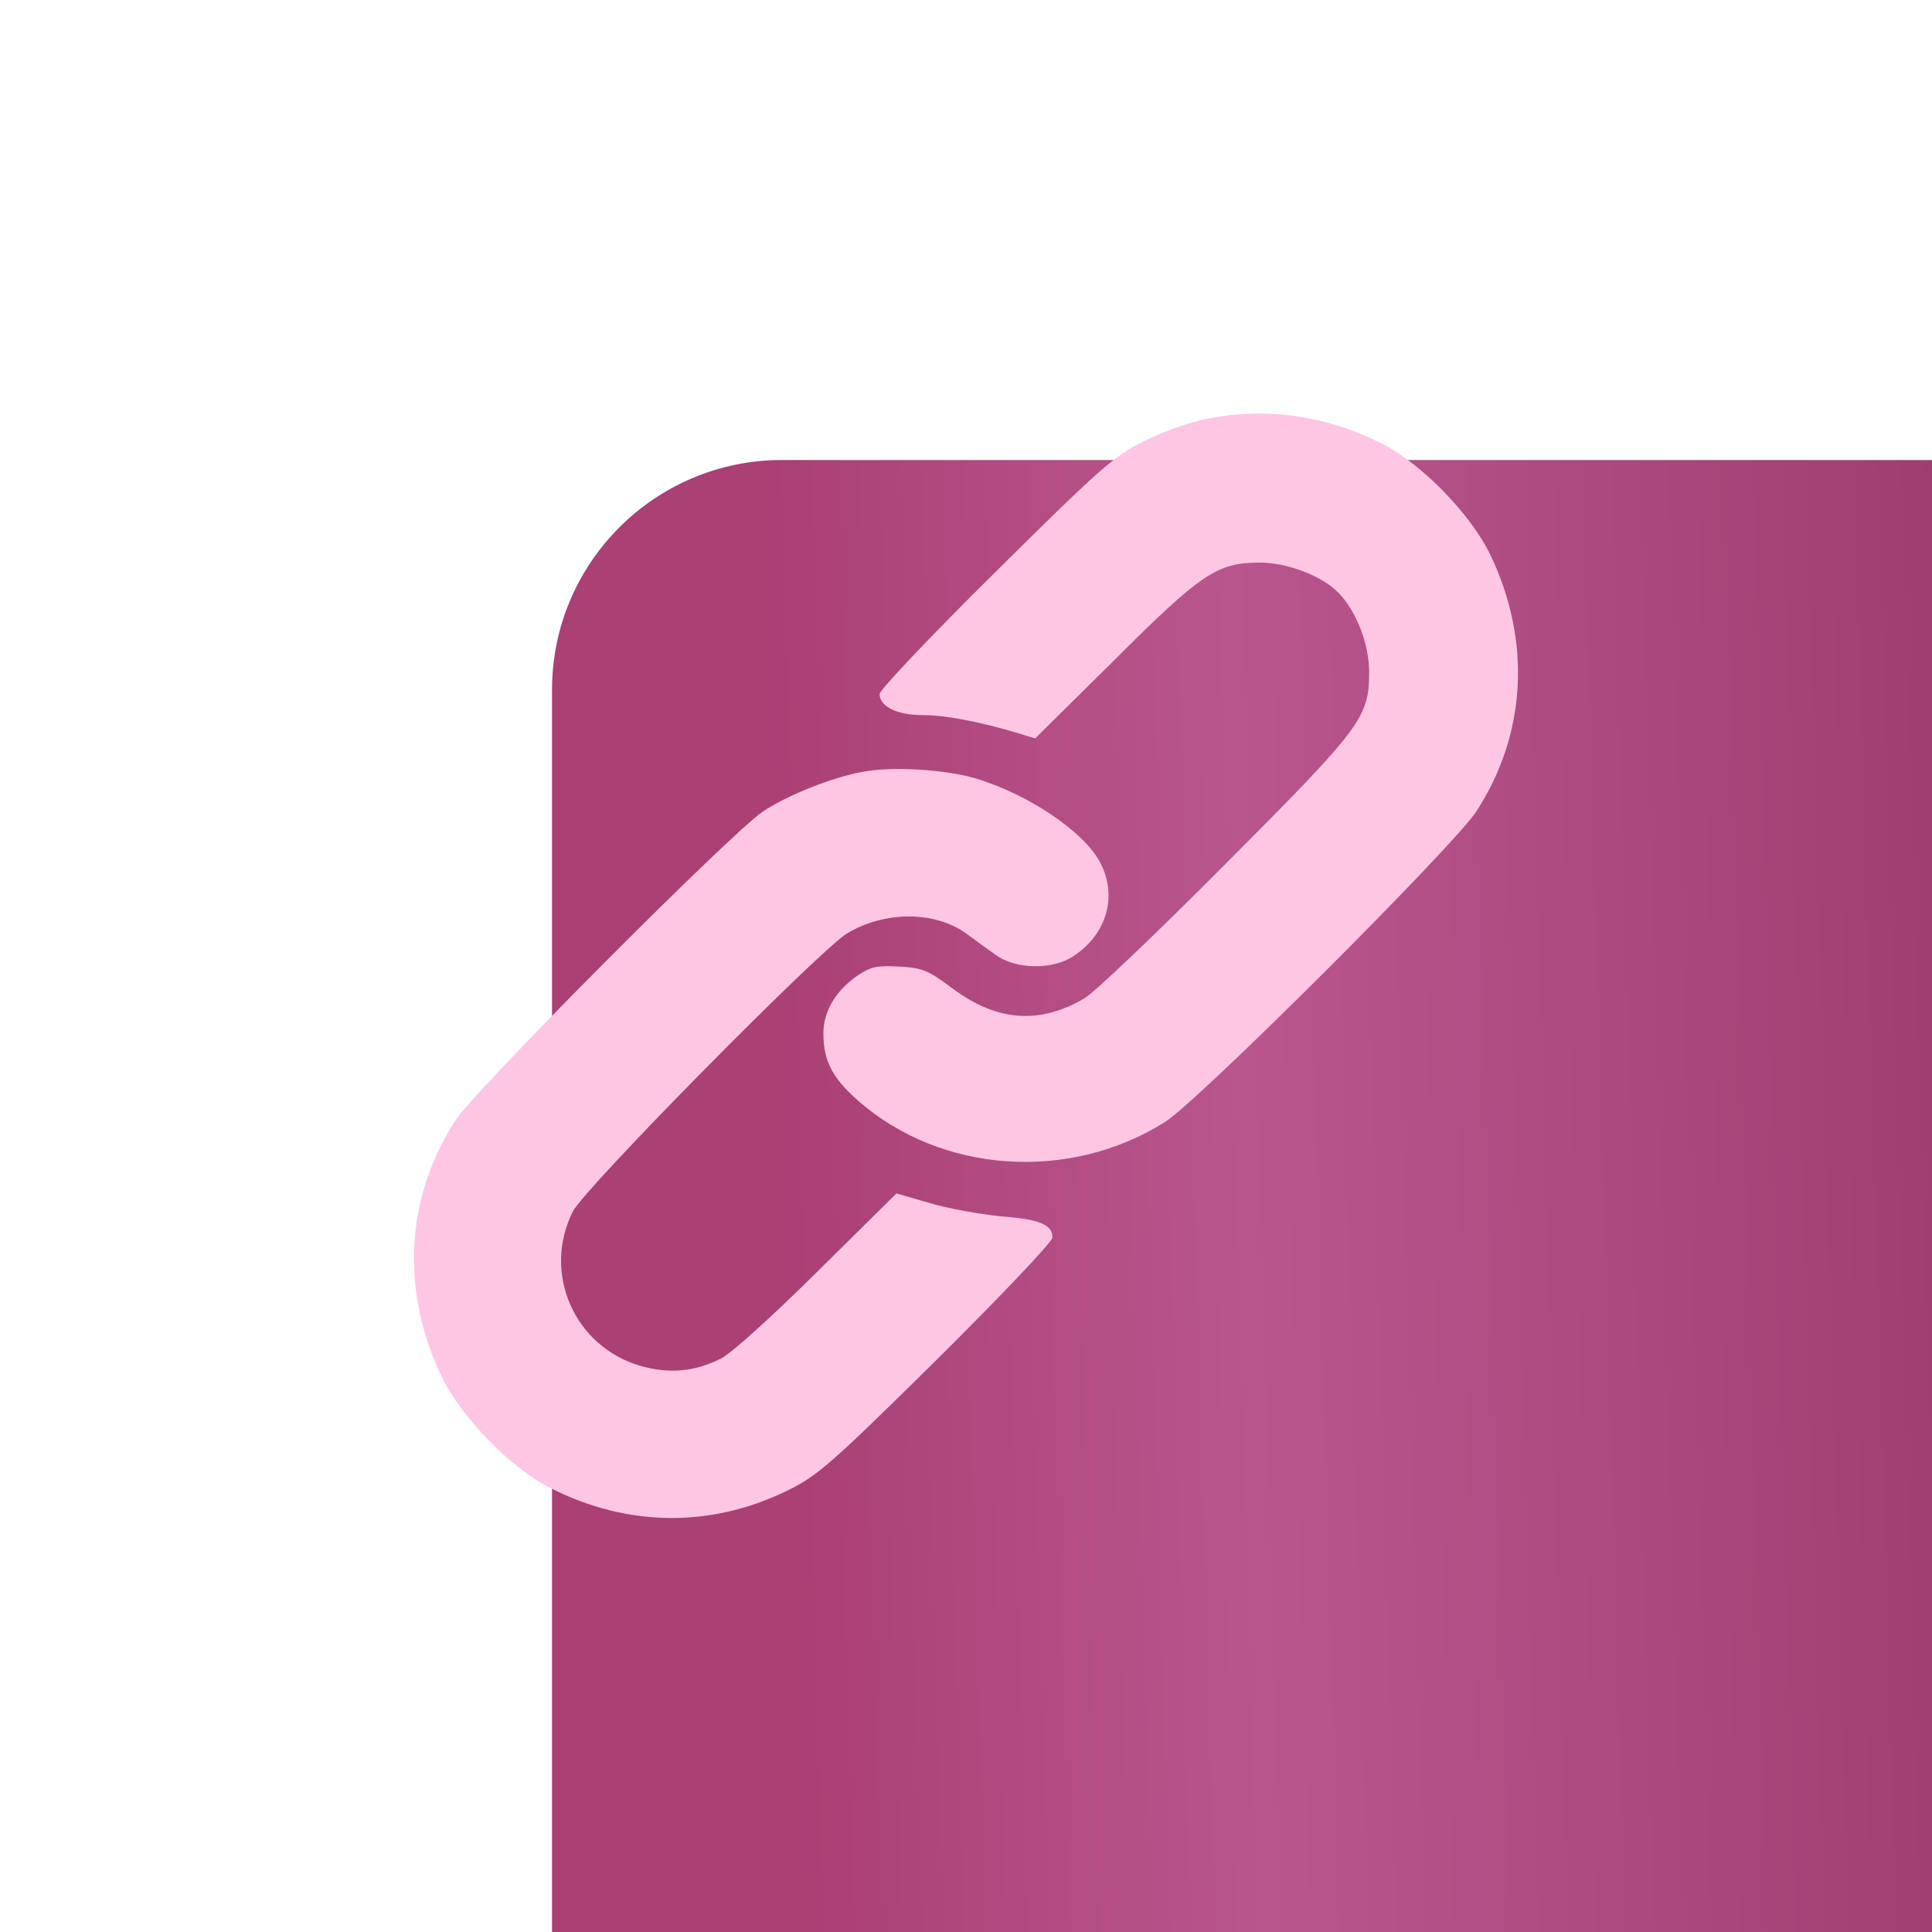
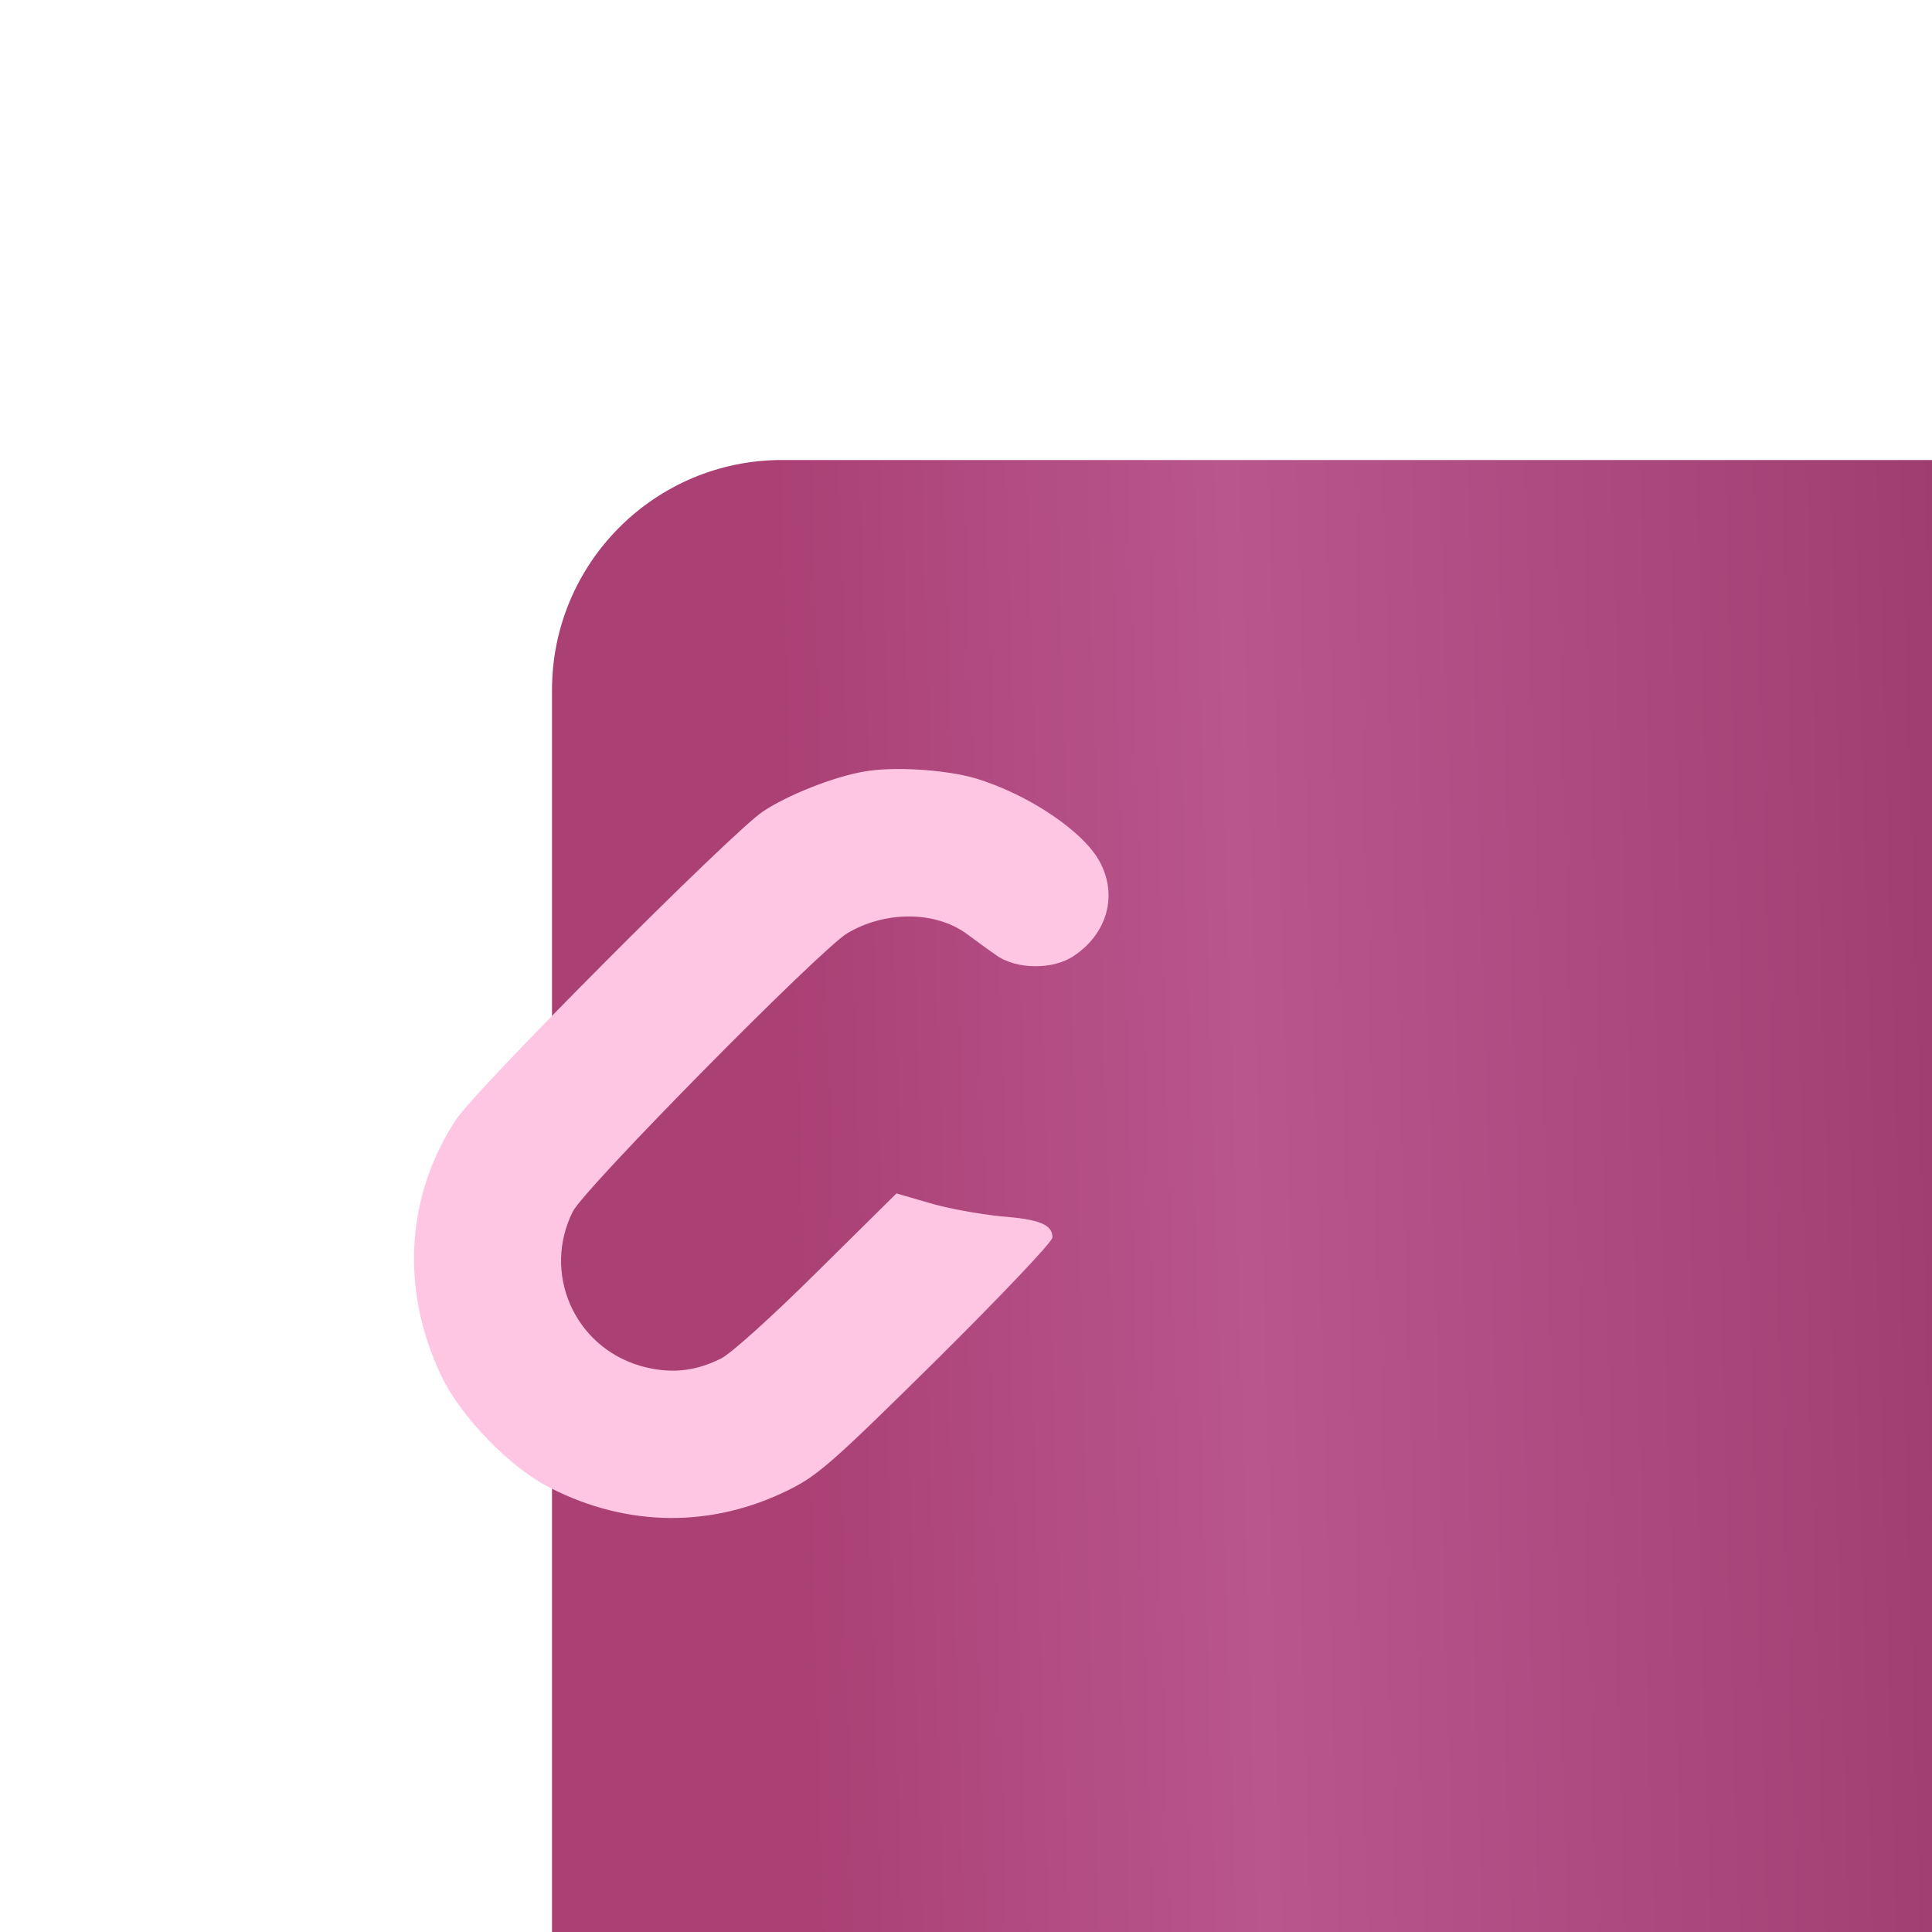
<svg xmlns="http://www.w3.org/2000/svg" width="42" height="42" viewBox="0 0 42 42" fill="none">
  <g filter="url(#filter0_ii_4_2939)">
    <rect width="42" height="42" rx="5" fill="url(#paint0_linear_4_2939)" />
  </g>
-   <path d="M26.166 9.121C25.828 9.187 25.236 9.403 24.851 9.6C24.222 9.91 23.893 10.201 21.639 12.437C20.249 13.808 19.122 15.001 19.122 15.086C19.122 15.358 19.497 15.546 20.061 15.546C20.559 15.546 21.282 15.687 22.108 15.931L22.503 16.053L24.222 14.353C26.119 12.456 26.467 12.23 27.387 12.23C27.989 12.23 28.75 12.521 29.106 12.897C29.492 13.292 29.764 14.015 29.764 14.607C29.764 15.593 29.614 15.8 26.655 18.768C25.171 20.261 23.79 21.576 23.583 21.698C22.597 22.281 21.667 22.206 20.7 21.483C20.183 21.097 20.061 21.041 19.554 21.013C19.075 20.985 18.934 21.013 18.652 21.201C18.173 21.529 17.9 21.98 17.9 22.469C17.9 23.07 18.098 23.436 18.661 23.934C20.465 25.512 23.245 25.7 25.321 24.394C26.035 23.953 31.605 18.392 32.093 17.641C33.183 15.969 33.296 13.94 32.403 12.07C31.981 11.188 30.901 10.07 30.027 9.638C28.806 9.018 27.463 8.839 26.166 9.121Z" fill="#FFC6E4" />
  <path d="M18.764 16.777C18.116 16.889 17.121 17.284 16.585 17.641C15.909 18.092 10.339 23.681 9.907 24.348C8.817 26.02 8.704 28.049 9.597 29.918C10.019 30.801 11.1 31.919 11.973 32.351C13.655 33.205 15.486 33.215 17.149 32.388C17.778 32.078 18.107 31.787 20.371 29.551C21.752 28.18 22.879 26.997 22.879 26.902C22.879 26.621 22.606 26.508 21.761 26.442C21.301 26.395 20.605 26.273 20.202 26.151L19.488 25.944L17.778 27.635C16.782 28.622 15.899 29.42 15.674 29.533C15.092 29.824 14.547 29.871 13.918 29.692C12.48 29.27 11.785 27.673 12.452 26.339C12.696 25.841 17.844 20.628 18.417 20.29C19.234 19.801 20.314 19.801 21 20.29C21.178 20.421 21.47 20.637 21.648 20.759C22.08 21.079 22.897 21.088 23.348 20.778C24.062 20.299 24.297 19.482 23.921 18.759C23.583 18.092 22.362 17.265 21.197 16.918C20.549 16.73 19.403 16.655 18.764 16.777Z" fill="#FFC6E4" />
  <defs>
    <filter id="filter0_ii_4_2939" x="0" y="0" width="50" height="48" filterUnits="userSpaceOnUse" color-interpolation-filters="sRGB">
      <feFlood flood-opacity="0" result="BackgroundImageFix" />
      <feBlend mode="normal" in="SourceGraphic" in2="BackgroundImageFix" result="shape" />
      <feColorMatrix in="SourceAlpha" type="matrix" values="0 0 0 0 0 0 0 0 0 0 0 0 0 0 0 0 0 0 127 0" result="hardAlpha" />
      <feMorphology radius="5" operator="dilate" in="SourceAlpha" result="effect1_innerShadow_4_2939" />
      <feOffset dx="8" dy="6" />
      <feGaussianBlur stdDeviation="14" />
      <feComposite in2="hardAlpha" operator="arithmetic" k2="-1" k3="1" />
      <feColorMatrix type="matrix" values="0 0 0 0 0.85 0 0 0 0 0.591 0 0 0 0 0.734 0 0 0 1 0" />
      <feBlend mode="normal" in2="shape" result="effect1_innerShadow_4_2939" />
      <feColorMatrix in="SourceAlpha" type="matrix" values="0 0 0 0 0 0 0 0 0 0 0 0 0 0 0 0 0 0 127 0" result="hardAlpha" />
      <feMorphology radius="12" operator="dilate" in="SourceAlpha" result="effect2_innerShadow_4_2939" />
      <feOffset dx="4" dy="4" />
      <feGaussianBlur stdDeviation="9.5" />
      <feComposite in2="hardAlpha" operator="arithmetic" k2="-1" k3="1" />
      <feColorMatrix type="matrix" values="0 0 0 0 0.85 0 0 0 0 0.591 0 0 0 0 0.734 0 0 0 1 0" />
      <feBlend mode="normal" in2="effect1_innerShadow_4_2939" result="effect2_innerShadow_4_2939" />
    </filter>
    <linearGradient id="paint0_linear_4_2939" x1="5.427" y1="27.03" x2="39.615" y2="26.033" gradientUnits="userSpaceOnUse">
      <stop stop-color="#AA4074" />
      <stop offset="0.292" stop-color="#B9568E" />
      <stop offset="1" stop-color="#922F5F" />
    </linearGradient>
  </defs>
</svg>